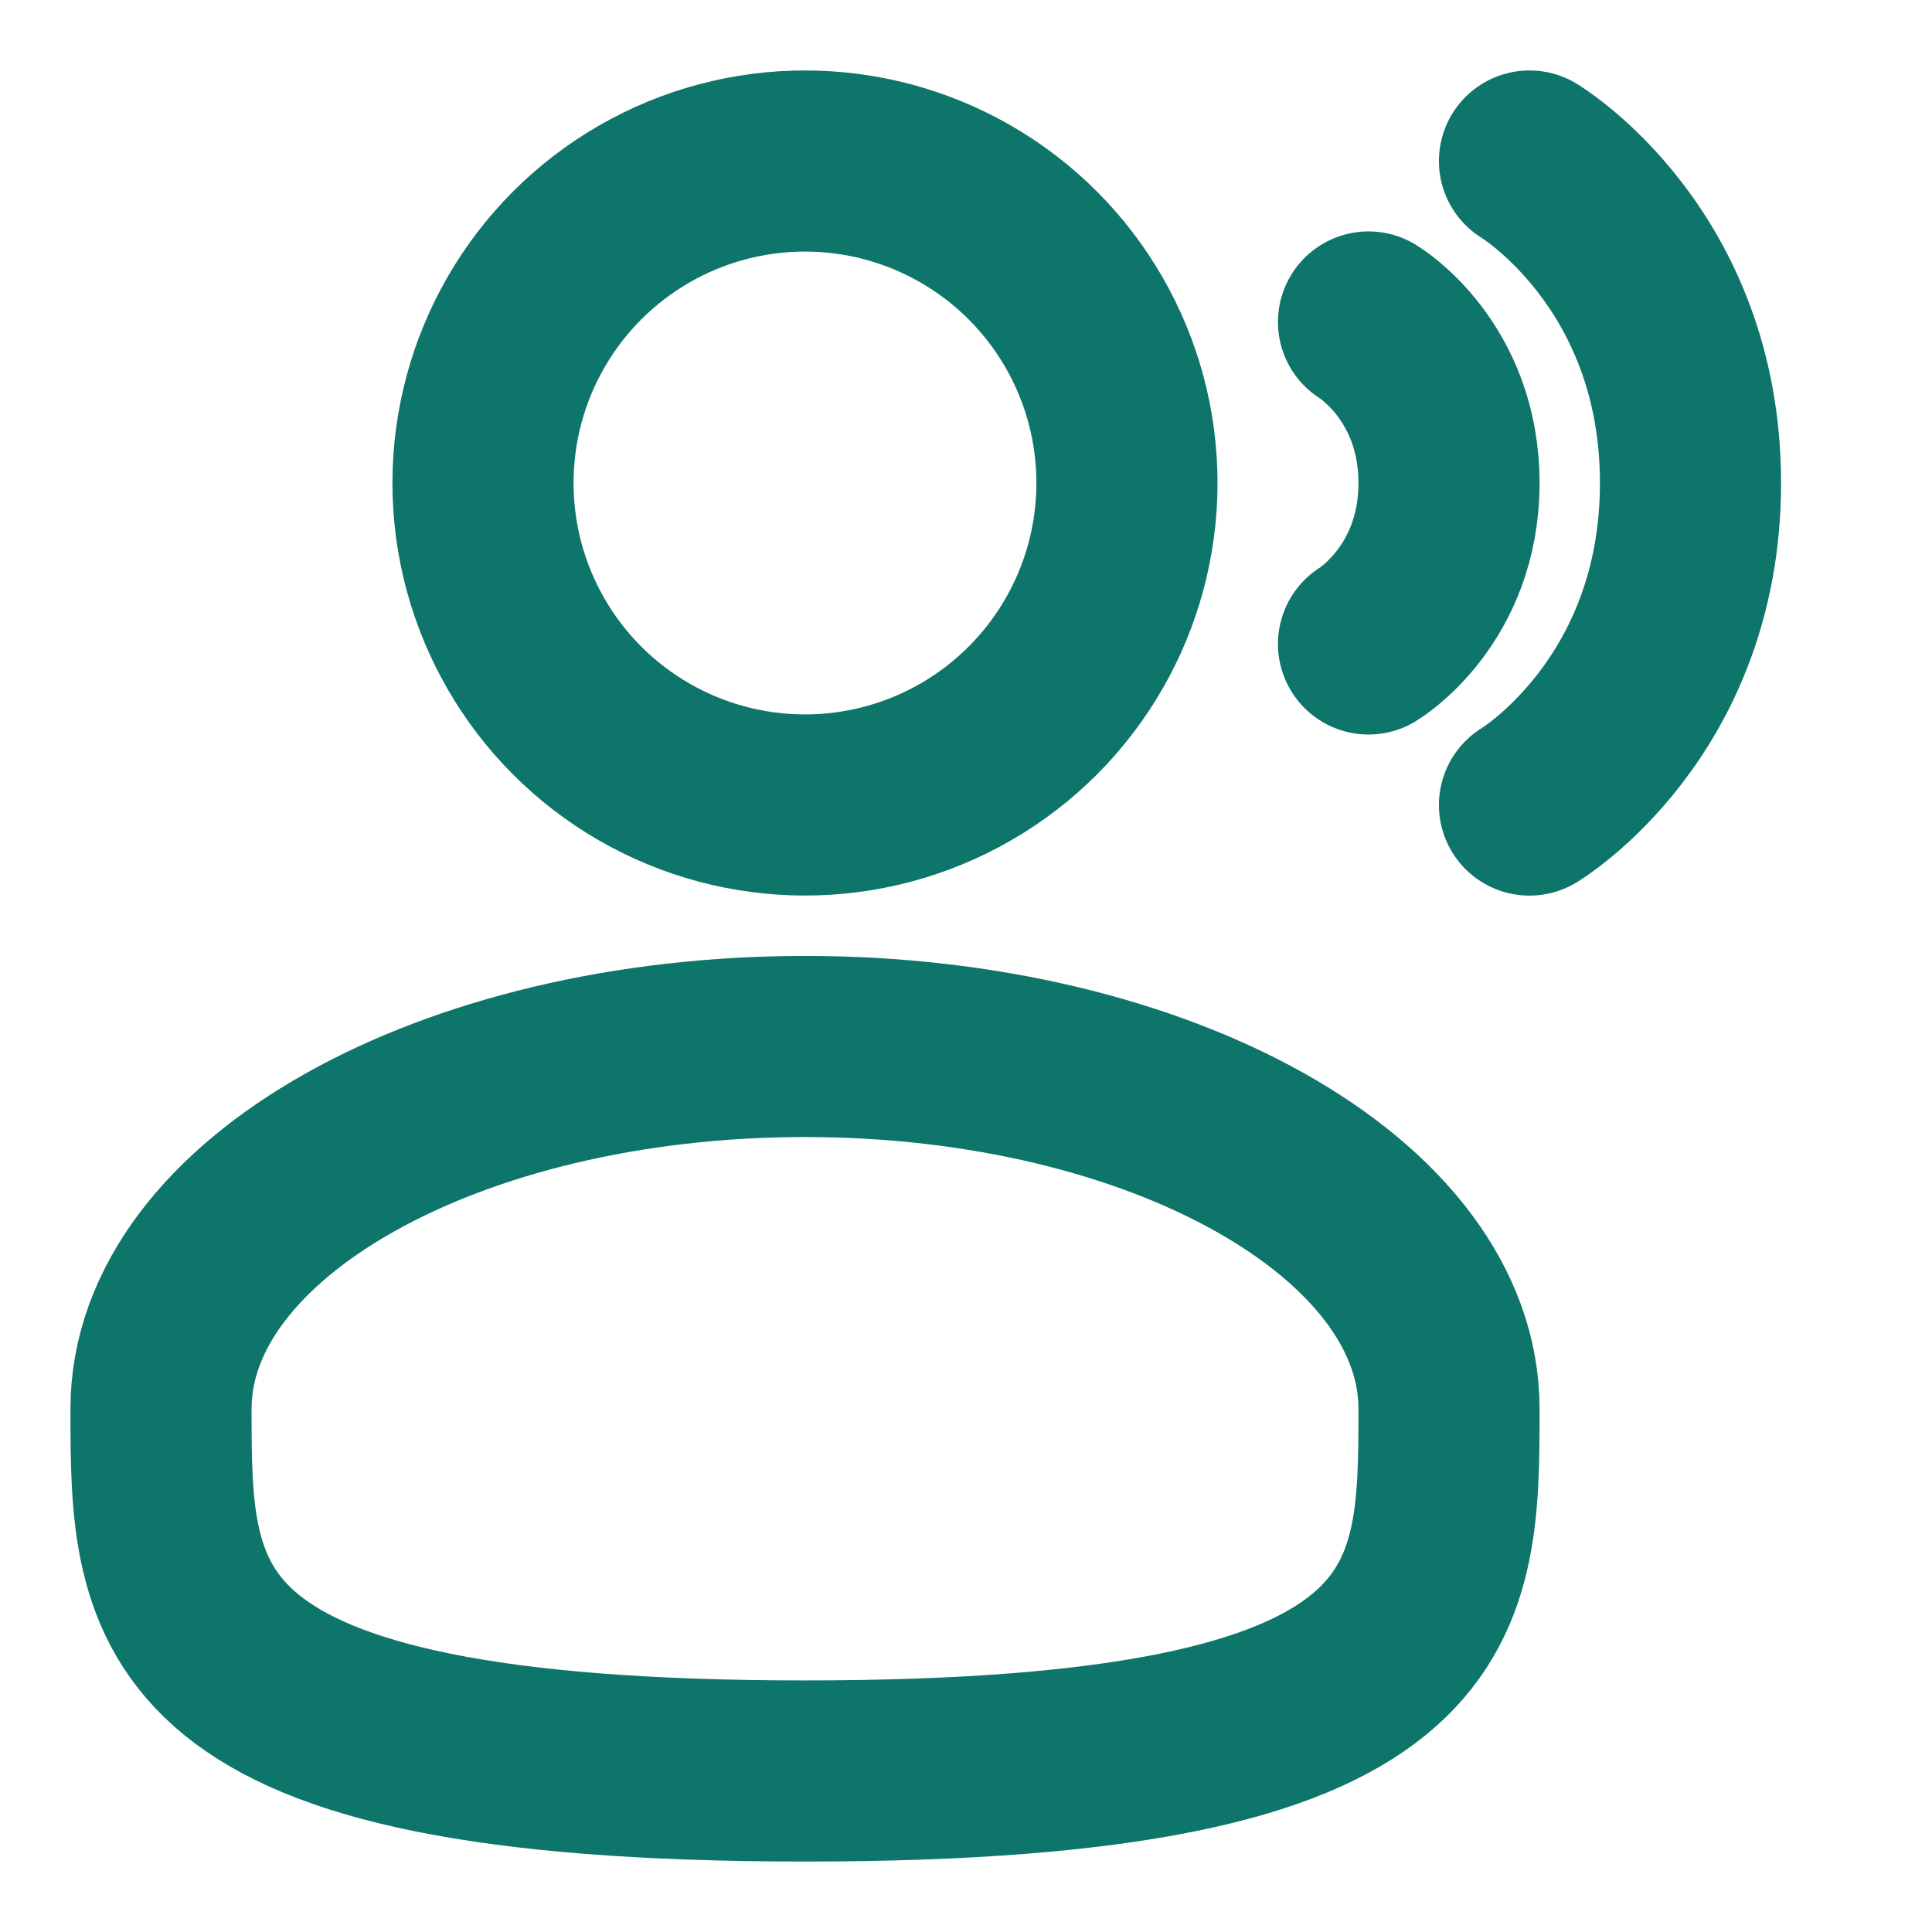
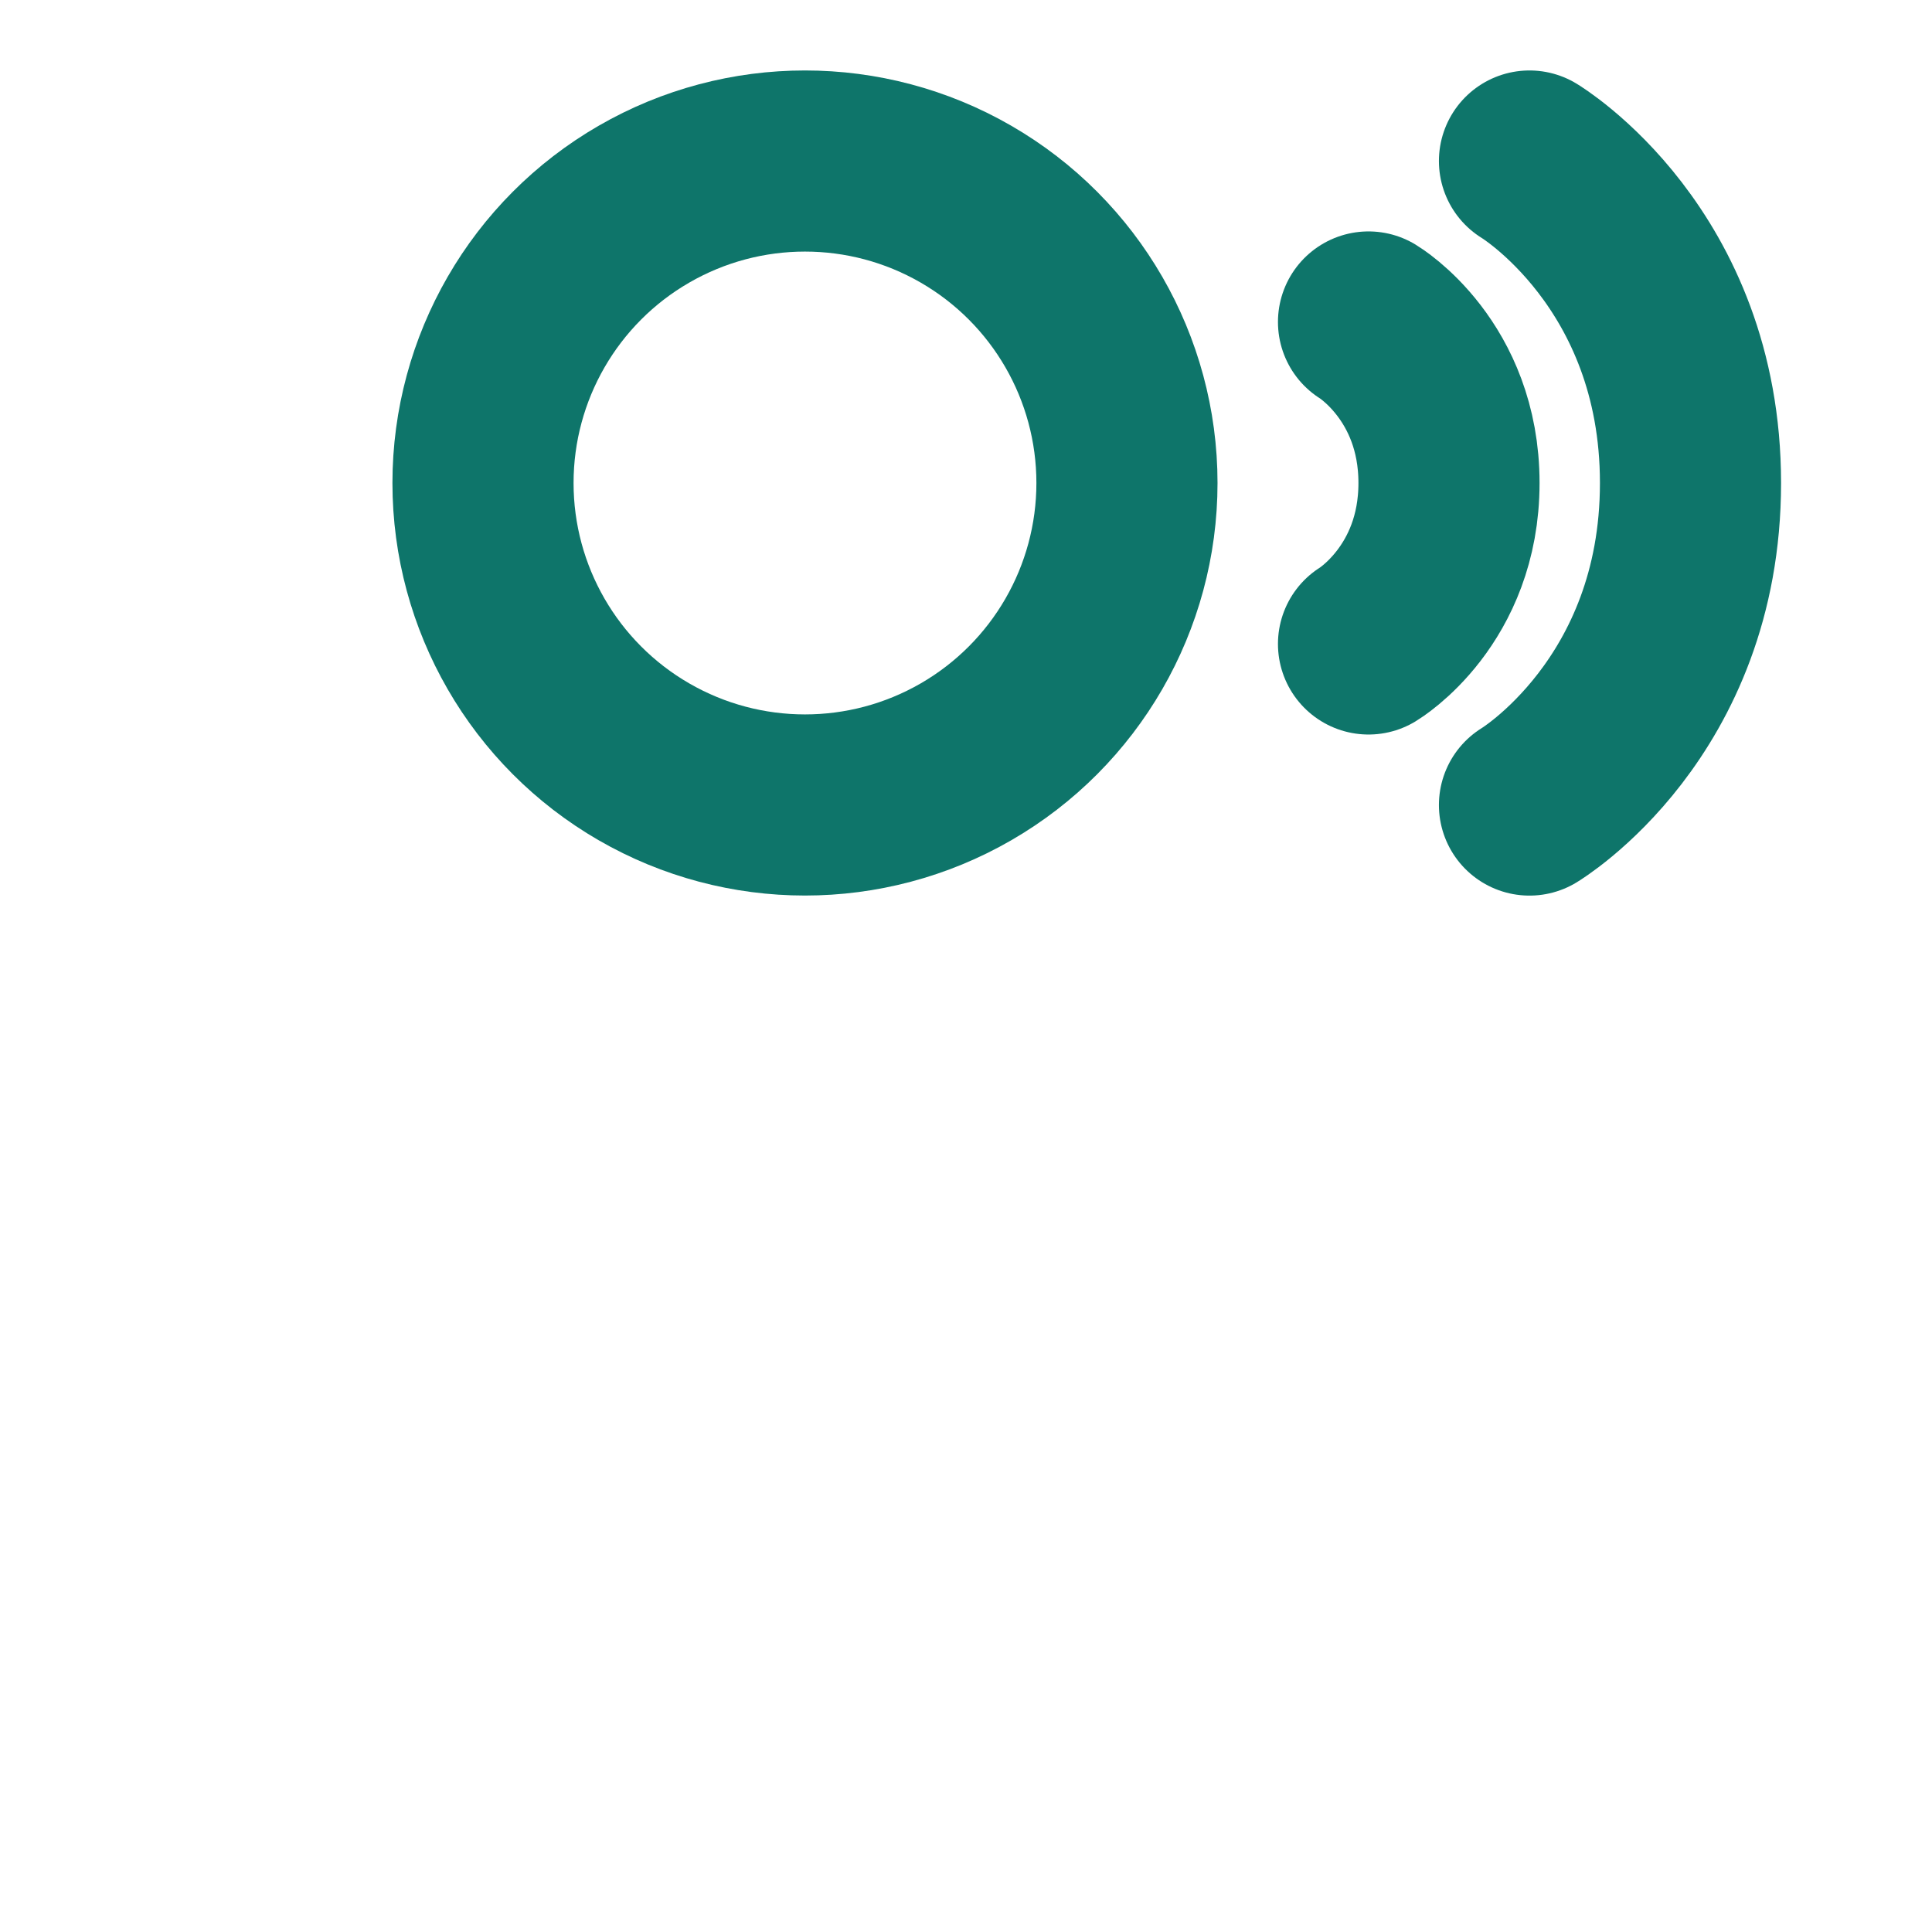
<svg xmlns="http://www.w3.org/2000/svg" width="32" height="32" viewBox="0 0 32 32" fill="none">
  <circle cx="13.333" cy="8" r="5.333" stroke="#0E756A" stroke-width="3" />
-   <path d="M24 23.333C24 26.647 24 29.333 13.334 29.333C2.667 29.333 2.667 26.647 2.667 23.333C2.667 20.019 7.443 17.333 13.334 17.333C19.225 17.333 24 20.019 24 23.333Z" stroke="#0E756A" stroke-width="3" />
  <path d="M25.333 2.667C25.333 2.667 28 4.267 28 8C28 11.734 25.333 13.334 25.333 13.334" stroke="#0E756A" stroke-width="3" stroke-linecap="round" />
  <path d="M22.667 5.333C22.667 5.333 24 6.133 24 8C24 9.866 22.667 10.666 22.667 10.666" stroke="#0E756A" stroke-width="3" stroke-linecap="round" />
</svg>